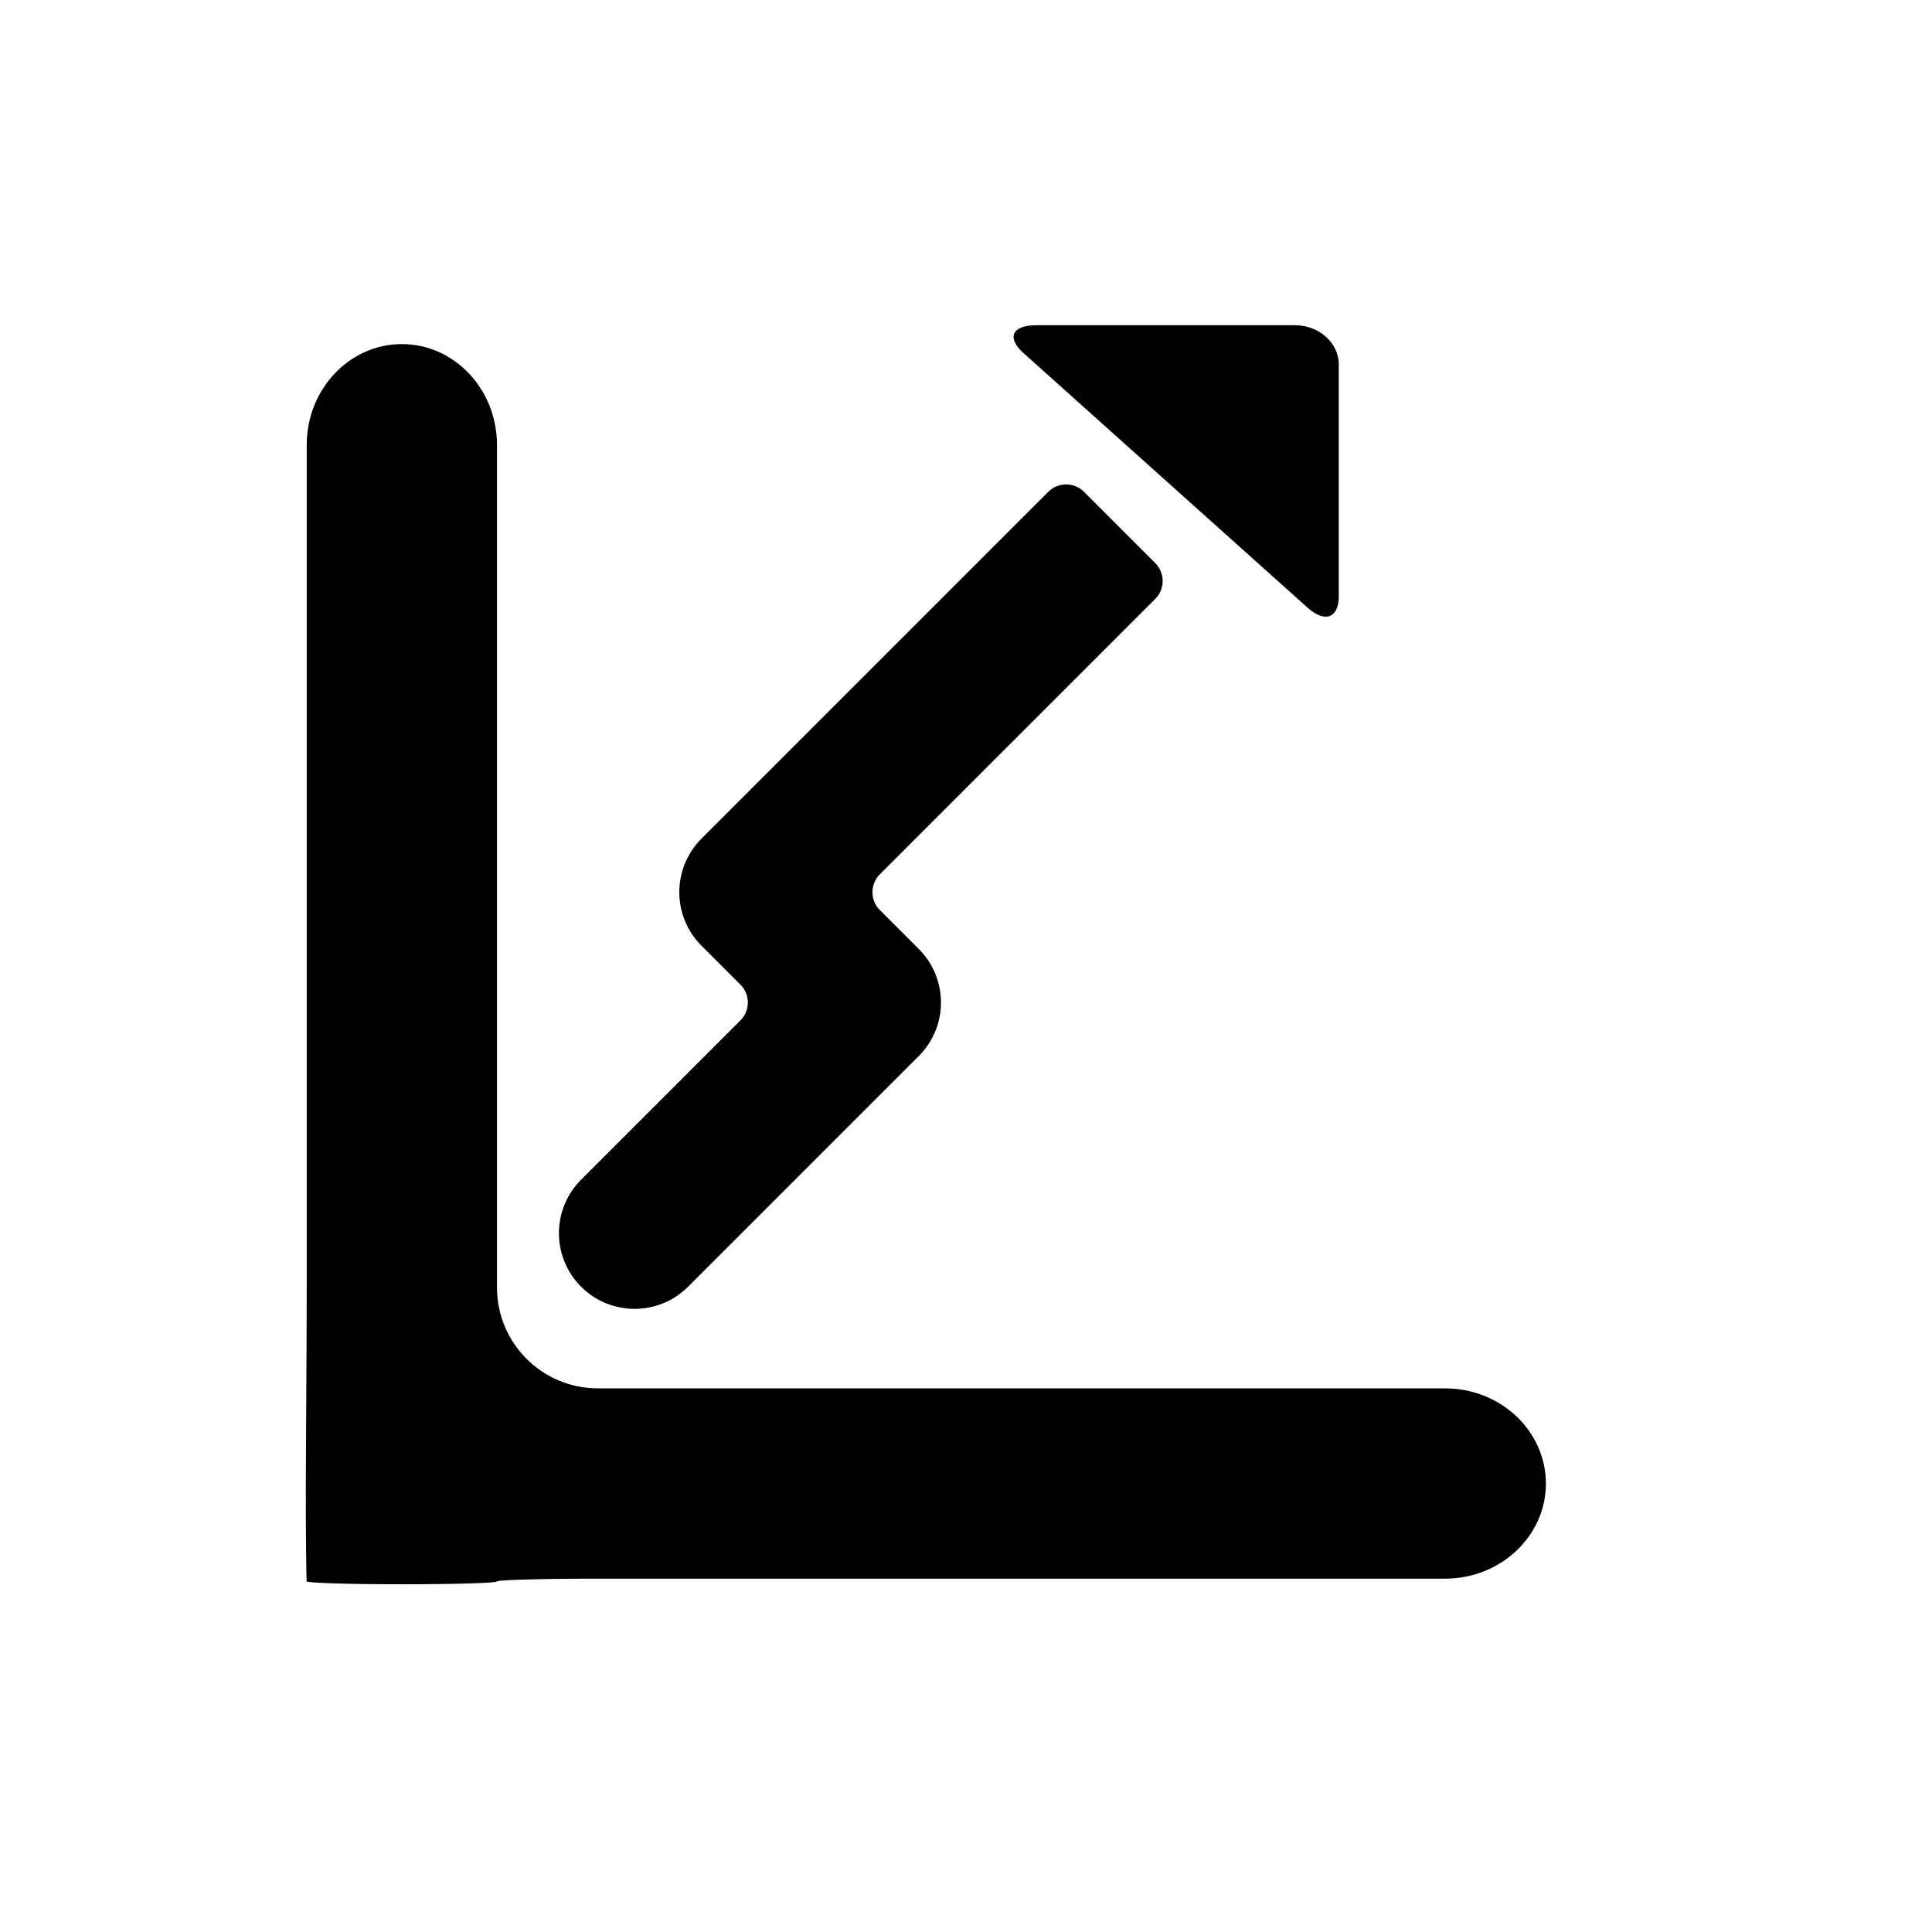
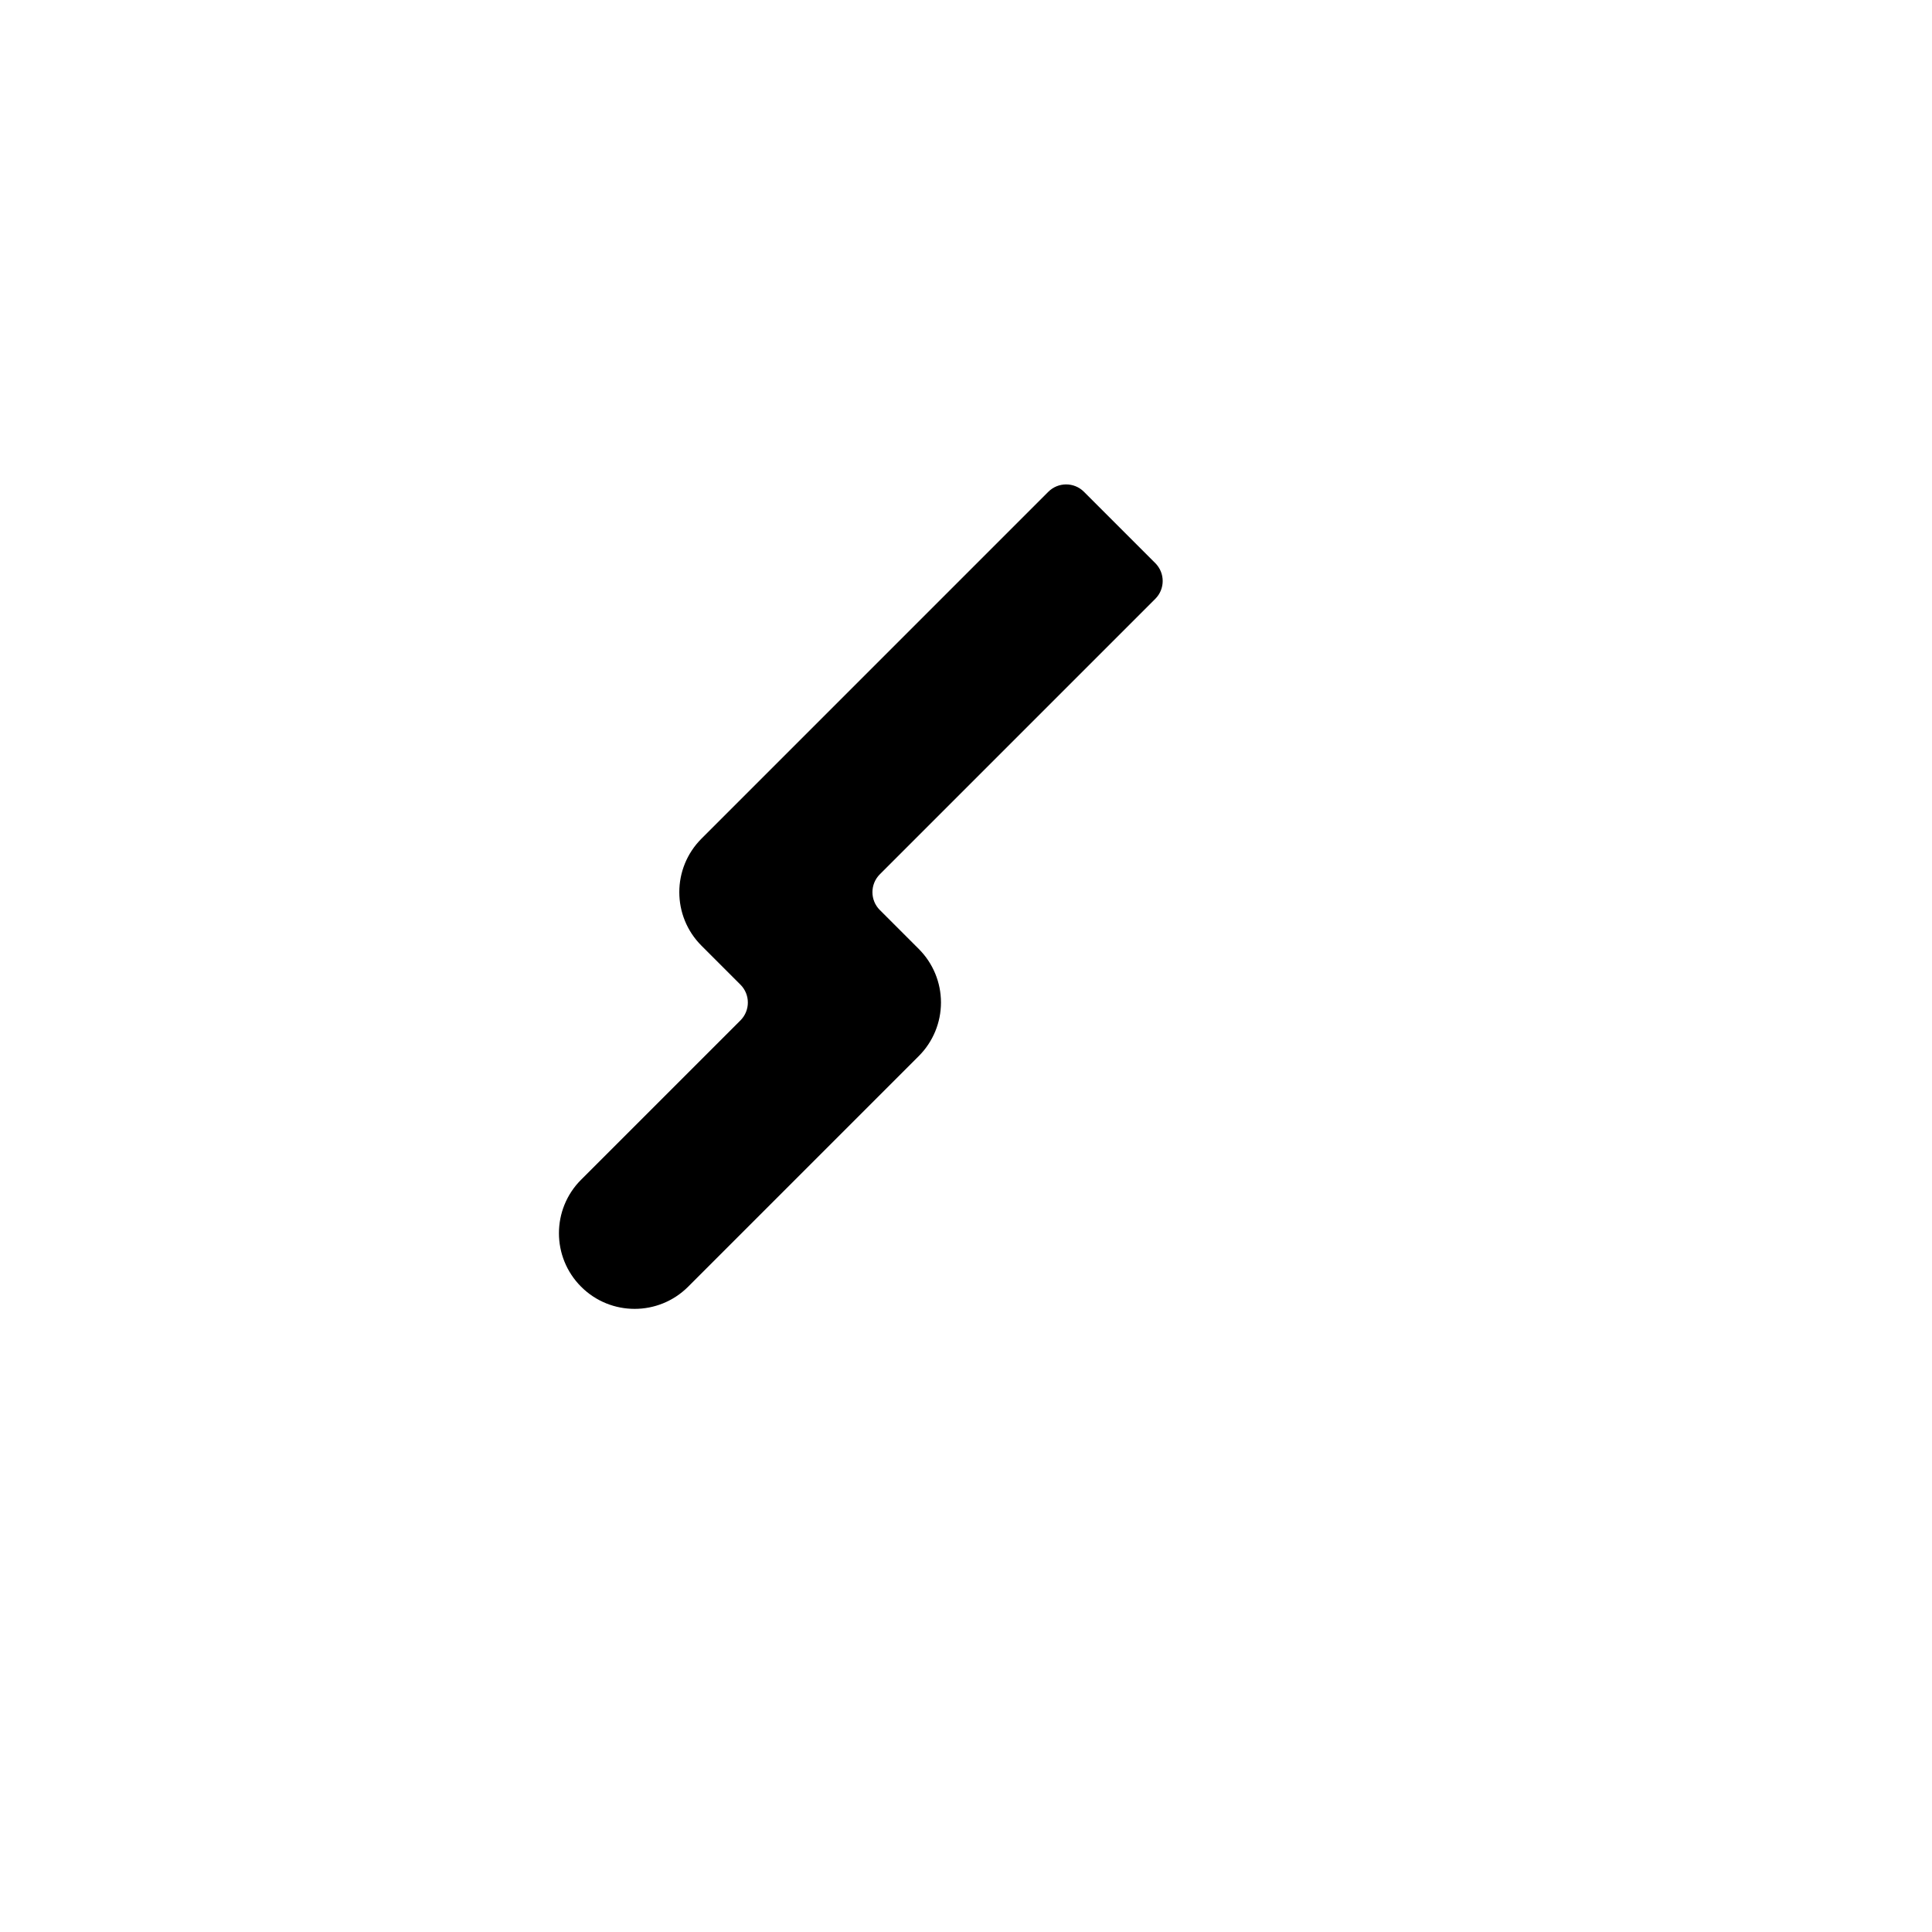
<svg xmlns="http://www.w3.org/2000/svg" version="1.1" id="Capa_1" x="0px" y="0px" width="64px" height="64px" viewBox="0 0 64 64" enable-background="new 0 0 64 64" xml:space="preserve">
-   <path d="M47.866,45.991H19.805c-1.846,0-3.342-1.496-3.342-3.342V14.74c0-1.846-1.411-3.342-3.151-3.342s-3.151,1.496-3.151,3.342  v27.91c0,1.846-0.026,4.753-0.03,6.493c-0.005,1.74,0.02,3.186,0.026,3.24c0.005,0.054,1.415,0.098,3.156,0.098  s3.151-0.042,3.151-0.093s1.496-0.093,3.342-0.093h28.062c1.846,0,3.342-1.411,3.342-3.151  C51.208,47.402,49.712,45.991,47.866,45.991z" />
  <path d="M34.726,16.292c-2.426,2.426-11.489,11.49-11.489,11.49c-0.979,0.979-0.979,2.566,0,3.545l1.292,1.292  c0.326,0.326,0.326,0.855,0,1.182l-5.279,5.278c-0.979,0.979-0.979,2.566,0,3.545c0.49,0.49,1.131,0.734,1.773,0.734  c0.641,0,1.283-0.245,1.772-0.734l7.642-7.642c0.47-0.47,0.734-1.108,0.734-1.773c0-0.665-0.264-1.302-0.734-1.772l-1.292-1.292  c-0.326-0.326-0.326-0.855,0-1.182l9.126-9.126c0.326-0.326,0.326-0.855,0-1.182l-2.363-2.363  C35.582,15.965,35.053,15.965,34.726,16.292z" />
-   <path d="M33.904,11.696l2.591,2.322l4.233,3.794l2.591,2.322c0.569,0.51,1.03,0.339,1.03-0.382v-7.673  c0-0.721-0.652-1.306-1.457-1.306h-8.561C33.526,10.773,33.335,11.187,33.904,11.696z" />
</svg>